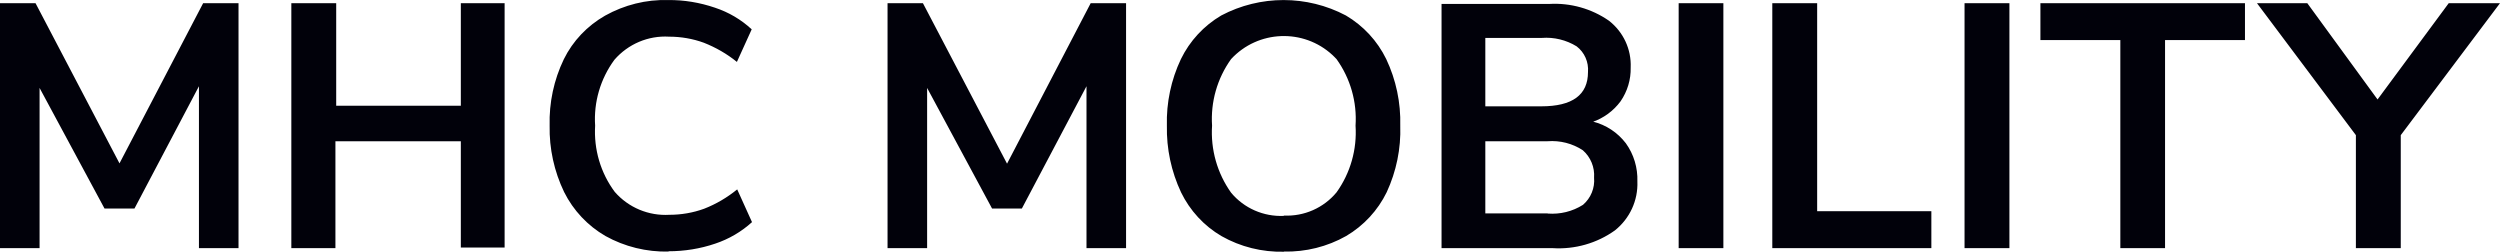
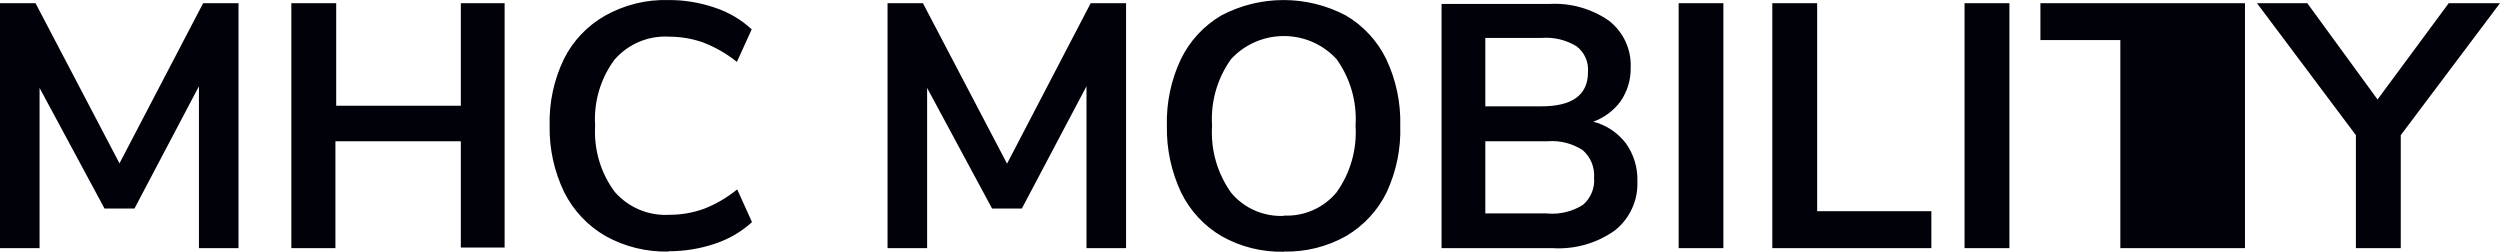
<svg xmlns="http://www.w3.org/2000/svg" width="427" height="43" viewBox="0 0 427 43" fill="none">
-   <path d="M20.409 27.903L6.067 0.541H0V42.383H6.759V15.02L17.855 35.622H22.964L33.98 14.728V42.383H40.739V0.541H34.699L20.409 27.903ZM78.71 18.055H57.423V0.541H49.76V42.383H57.29V24.123H78.71V42.276H86.188V0.541H78.71V18.055ZM114.181 42.915C116.895 42.915 119.582 42.489 122.163 41.611C124.478 40.839 126.634 39.588 128.443 37.938L125.915 32.348C124.212 33.732 122.323 34.85 120.274 35.649C118.385 36.341 116.363 36.687 114.34 36.687C110.801 36.9 107.342 35.462 105 32.774C102.579 29.527 101.408 25.508 101.648 21.462C101.382 17.442 102.552 13.45 104.947 10.203C107.289 7.514 110.721 6.05 114.287 6.263C116.309 6.263 118.332 6.609 120.221 7.301C122.243 8.1 124.159 9.191 125.862 10.575L128.39 5.012C126.581 3.335 124.452 2.084 122.11 1.312C119.529 0.434 116.842 -0.018 114.127 0.008C110.349 -0.098 106.65 0.833 103.351 2.67C100.317 4.4 97.843 6.982 96.299 10.123C94.596 13.663 93.771 17.549 93.878 21.462C93.798 25.375 94.649 29.261 96.352 32.801C97.922 35.942 100.37 38.55 103.404 40.307C106.703 42.143 110.429 43.048 114.181 42.968M172.003 27.956L157.634 0.541H151.593V42.383H158.352V15.02L169.448 35.622H174.531L185.573 14.728V42.383H192.332V0.541H186.292L172.003 27.956ZM219.288 42.968C223.013 43.048 226.685 42.143 229.931 40.307C232.912 38.55 235.333 35.942 236.85 32.827C238.499 29.261 239.298 25.375 239.165 21.462C239.271 17.549 238.446 13.636 236.77 10.096C235.253 6.982 232.858 4.4 229.878 2.643C223.226 -0.87 215.243 -0.87 208.591 2.643C205.61 4.4 203.215 6.982 201.699 10.096C200.022 13.636 199.197 17.549 199.304 21.462C199.224 25.401 200.049 29.287 201.725 32.854C203.242 35.968 205.637 38.577 208.644 40.333C211.89 42.17 215.562 43.075 219.288 42.995M219.288 36.873C215.828 37.033 212.476 35.569 210.267 32.907C207.899 29.58 206.755 25.534 207.021 21.462C206.755 17.416 207.899 13.397 210.267 10.096C214.87 5.119 222.64 4.826 227.59 9.404C227.829 9.617 228.042 9.857 228.281 10.096C230.65 13.397 231.794 17.416 231.528 21.462C231.794 25.508 230.65 29.553 228.281 32.854C226.073 35.516 222.747 36.98 219.288 36.82M271.947 20.85C273.89 20.184 275.566 18.96 276.79 17.309C277.961 15.606 278.573 13.583 278.52 11.534C278.653 8.419 277.269 5.465 274.821 3.548C271.841 1.472 268.222 0.461 264.603 0.674H246.216V42.383H265.189C268.967 42.623 272.746 41.558 275.832 39.349C278.36 37.326 279.797 34.238 279.664 30.991C279.744 28.648 279.052 26.359 277.695 24.47C276.285 22.633 274.316 21.329 272.08 20.77M253.693 6.476H263.353C265.428 6.317 267.504 6.822 269.286 7.914C270.644 8.952 271.362 10.602 271.229 12.305C271.229 16.218 268.568 18.161 263.246 18.161H253.693V6.476ZM264.337 36.447H253.693V24.123H264.337C266.466 23.964 268.568 24.496 270.351 25.667C271.681 26.838 272.4 28.569 272.267 30.352C272.426 32.109 271.708 33.839 270.377 34.983C268.568 36.128 266.466 36.634 264.337 36.474M294.352 0.541H286.716V42.383H294.352V0.541ZM329.876 42.383V36.075H310.371V0.541H302.708V42.383H329.876ZM343.181 0.541H335.544V42.383H343.207V0.541H343.181ZM369.79 42.383V6.849H383.441V0.541H348.502V6.849H362.153V42.383H369.79ZM418.246 0.541L406.085 16.99L394.084 0.541H385.489L402.386 23.085V42.383H410.05V23.085L427 0.541H418.246Z" fill="#01010A" />
+   <path d="M20.409 27.903L6.067 0.541H0V42.383H6.759V15.02L17.855 35.622H22.964L33.98 14.728V42.383H40.739V0.541H34.699L20.409 27.903ZM78.71 18.055H57.423V0.541H49.76V42.383H57.29V24.123H78.71V42.276H86.188V0.541H78.71V18.055ZM114.181 42.915C116.895 42.915 119.582 42.489 122.163 41.611C124.478 40.839 126.634 39.588 128.443 37.938L125.915 32.348C124.212 33.732 122.323 34.85 120.274 35.649C118.385 36.341 116.363 36.687 114.34 36.687C110.801 36.9 107.342 35.462 105 32.774C102.579 29.527 101.408 25.508 101.648 21.462C101.382 17.442 102.552 13.45 104.947 10.203C107.289 7.514 110.721 6.05 114.287 6.263C116.309 6.263 118.332 6.609 120.221 7.301C122.243 8.1 124.159 9.191 125.862 10.575L128.39 5.012C126.581 3.335 124.452 2.084 122.11 1.312C119.529 0.434 116.842 -0.018 114.127 0.008C110.349 -0.098 106.65 0.833 103.351 2.67C100.317 4.4 97.843 6.982 96.299 10.123C94.596 13.663 93.771 17.549 93.878 21.462C93.798 25.375 94.649 29.261 96.352 32.801C97.922 35.942 100.37 38.55 103.404 40.307C106.703 42.143 110.429 43.048 114.181 42.968M172.003 27.956L157.634 0.541H151.593V42.383H158.352V15.02L169.448 35.622H174.531L185.573 14.728V42.383H192.332V0.541H186.292L172.003 27.956ZM219.288 42.968C223.013 43.048 226.685 42.143 229.931 40.307C232.912 38.55 235.333 35.942 236.85 32.827C238.499 29.261 239.298 25.375 239.165 21.462C239.271 17.549 238.446 13.636 236.77 10.096C235.253 6.982 232.858 4.4 229.878 2.643C223.226 -0.87 215.243 -0.87 208.591 2.643C205.61 4.4 203.215 6.982 201.699 10.096C200.022 13.636 199.197 17.549 199.304 21.462C199.224 25.401 200.049 29.287 201.725 32.854C203.242 35.968 205.637 38.577 208.644 40.333C211.89 42.17 215.562 43.075 219.288 42.995M219.288 36.873C215.828 37.033 212.476 35.569 210.267 32.907C207.899 29.58 206.755 25.534 207.021 21.462C206.755 17.416 207.899 13.397 210.267 10.096C214.87 5.119 222.64 4.826 227.59 9.404C227.829 9.617 228.042 9.857 228.281 10.096C230.65 13.397 231.794 17.416 231.528 21.462C231.794 25.508 230.65 29.553 228.281 32.854C226.073 35.516 222.747 36.98 219.288 36.82M271.947 20.85C273.89 20.184 275.566 18.96 276.79 17.309C277.961 15.606 278.573 13.583 278.52 11.534C278.653 8.419 277.269 5.465 274.821 3.548C271.841 1.472 268.222 0.461 264.603 0.674H246.216V42.383H265.189C268.967 42.623 272.746 41.558 275.832 39.349C278.36 37.326 279.797 34.238 279.664 30.991C279.744 28.648 279.052 26.359 277.695 24.47C276.285 22.633 274.316 21.329 272.08 20.77M253.693 6.476H263.353C265.428 6.317 267.504 6.822 269.286 7.914C270.644 8.952 271.362 10.602 271.229 12.305C271.229 16.218 268.568 18.161 263.246 18.161H253.693V6.476ZM264.337 36.447H253.693V24.123H264.337C266.466 23.964 268.568 24.496 270.351 25.667C271.681 26.838 272.4 28.569 272.267 30.352C272.426 32.109 271.708 33.839 270.377 34.983C268.568 36.128 266.466 36.634 264.337 36.474M294.352 0.541H286.716V42.383H294.352V0.541ZM329.876 42.383V36.075H310.371V0.541H302.708V42.383H329.876ZM343.181 0.541H335.544V42.383H343.207V0.541H343.181ZM369.79 42.383H383.441V0.541H348.502V6.849H362.153V42.383H369.79ZM418.246 0.541L406.085 16.99L394.084 0.541H385.489L402.386 23.085V42.383H410.05V23.085L427 0.541H418.246Z" fill="#01010A" />
</svg>